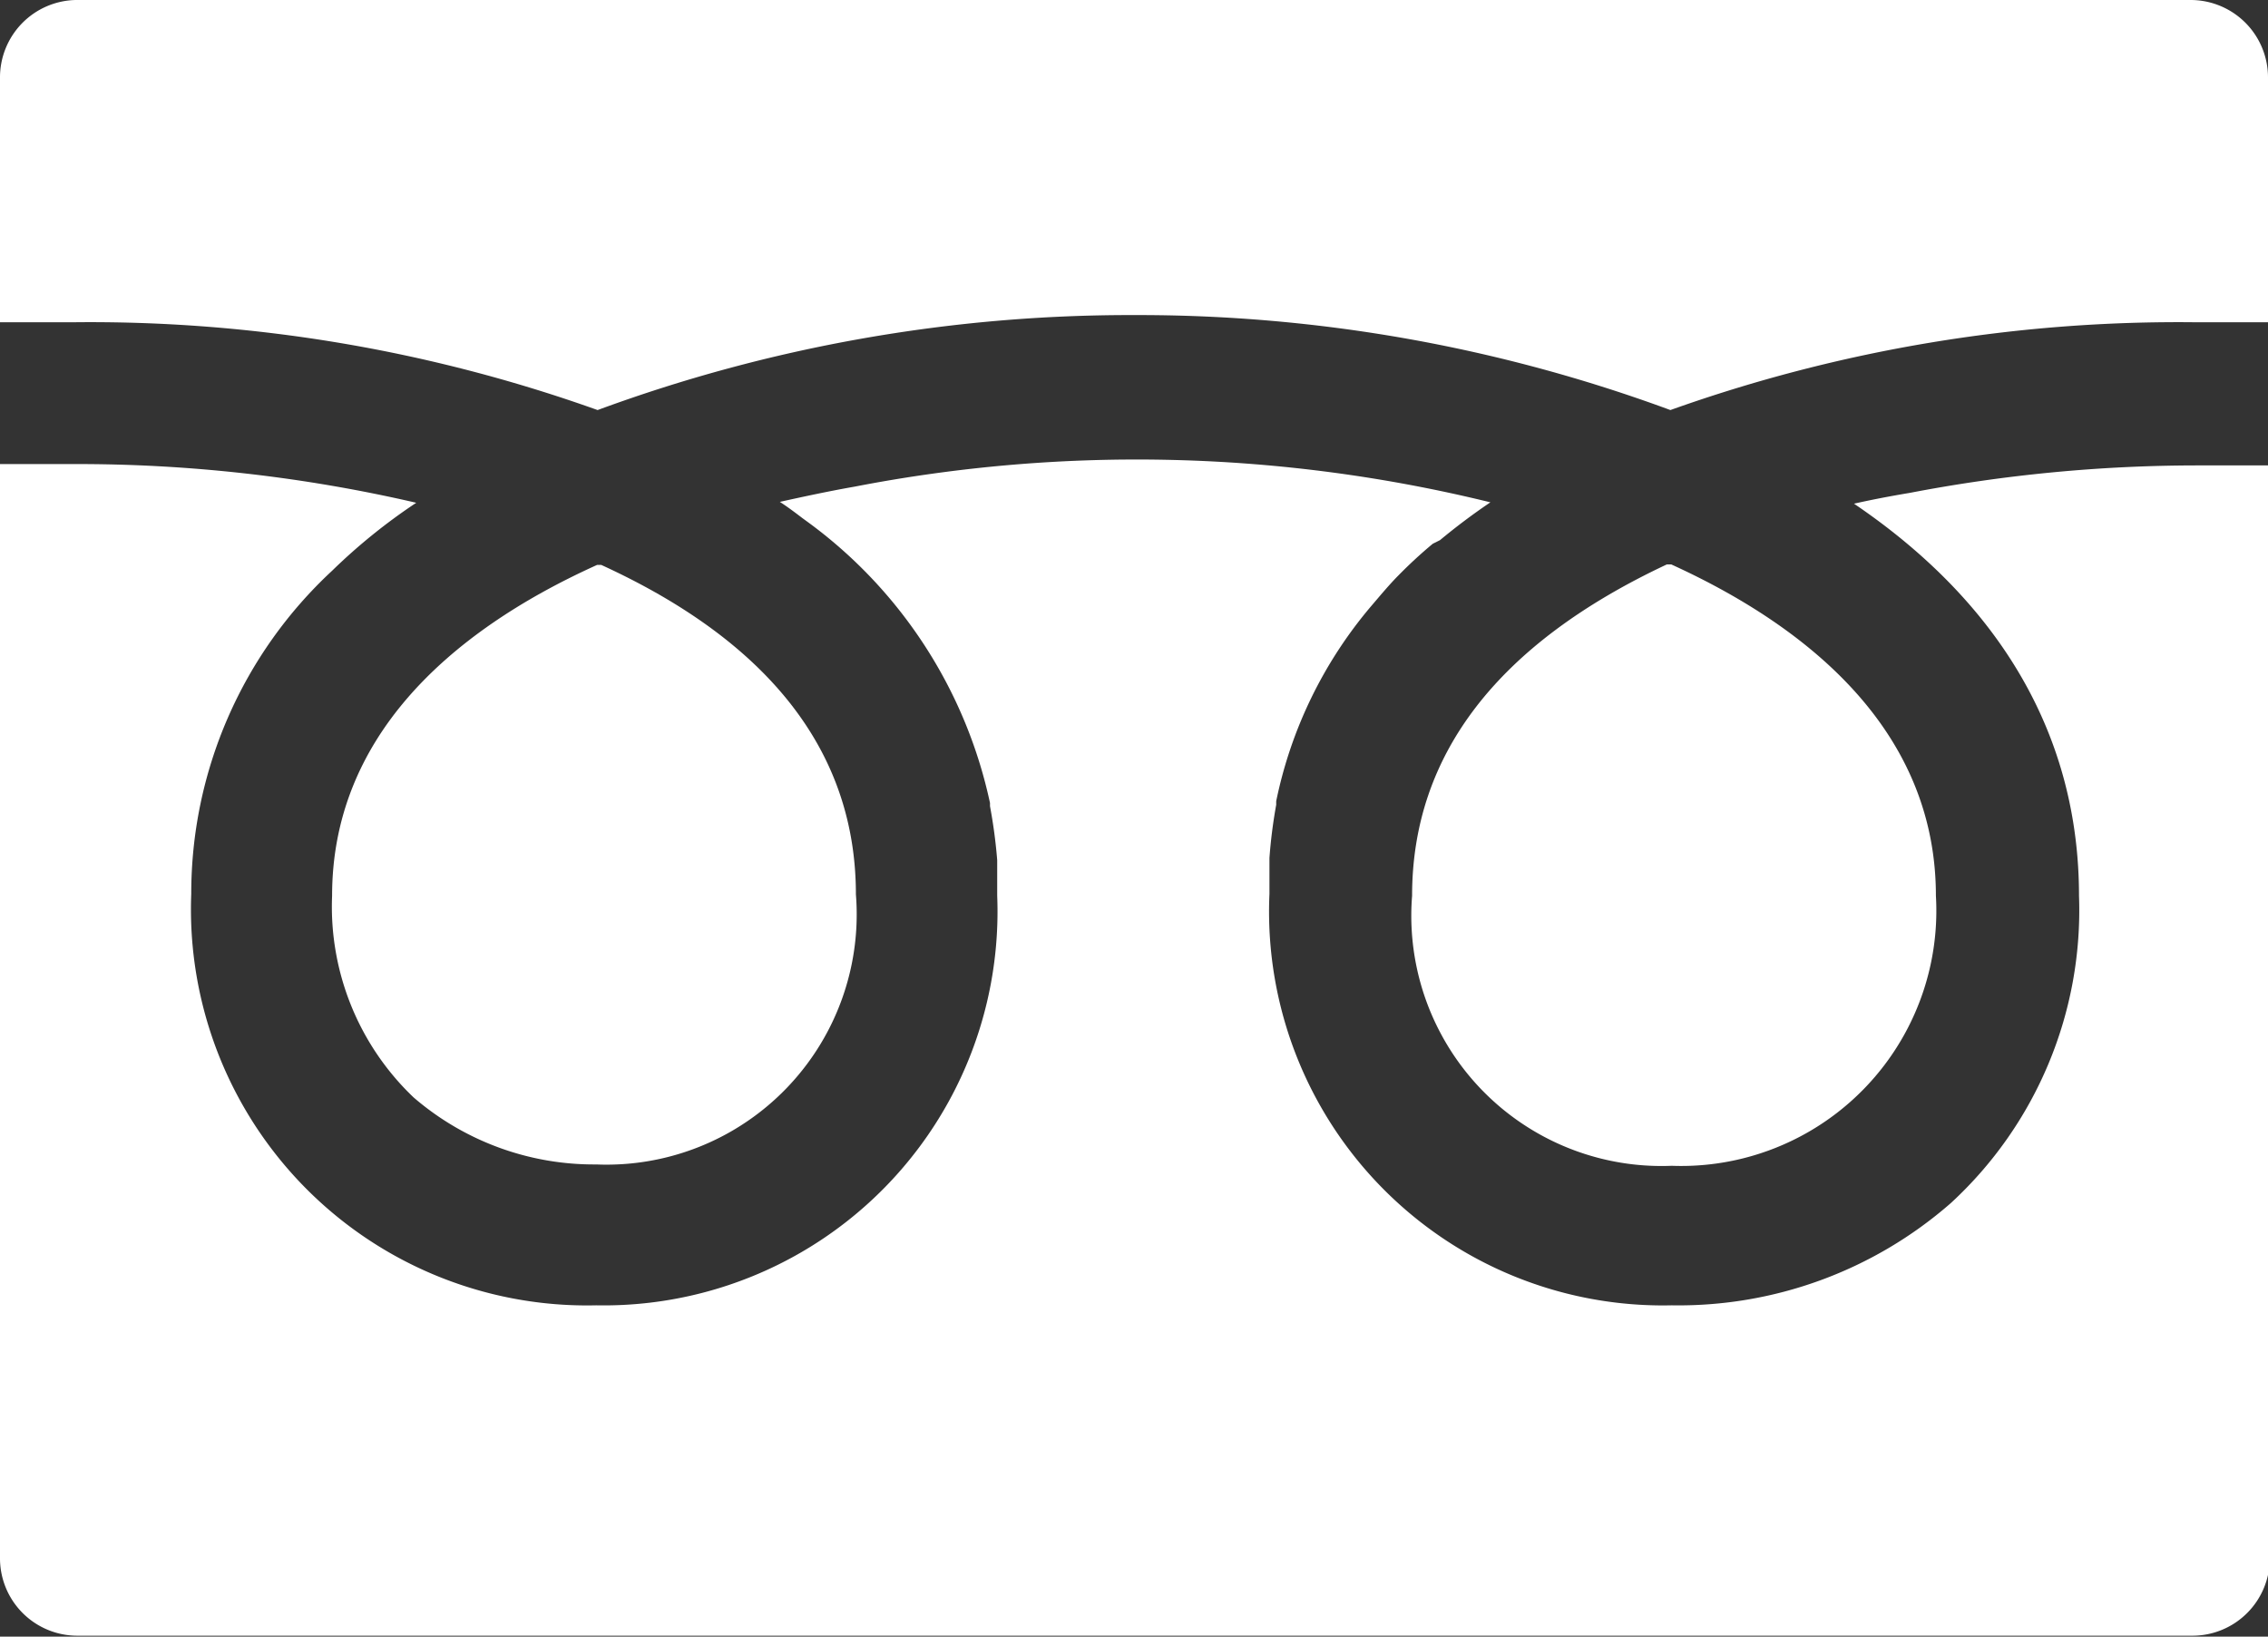
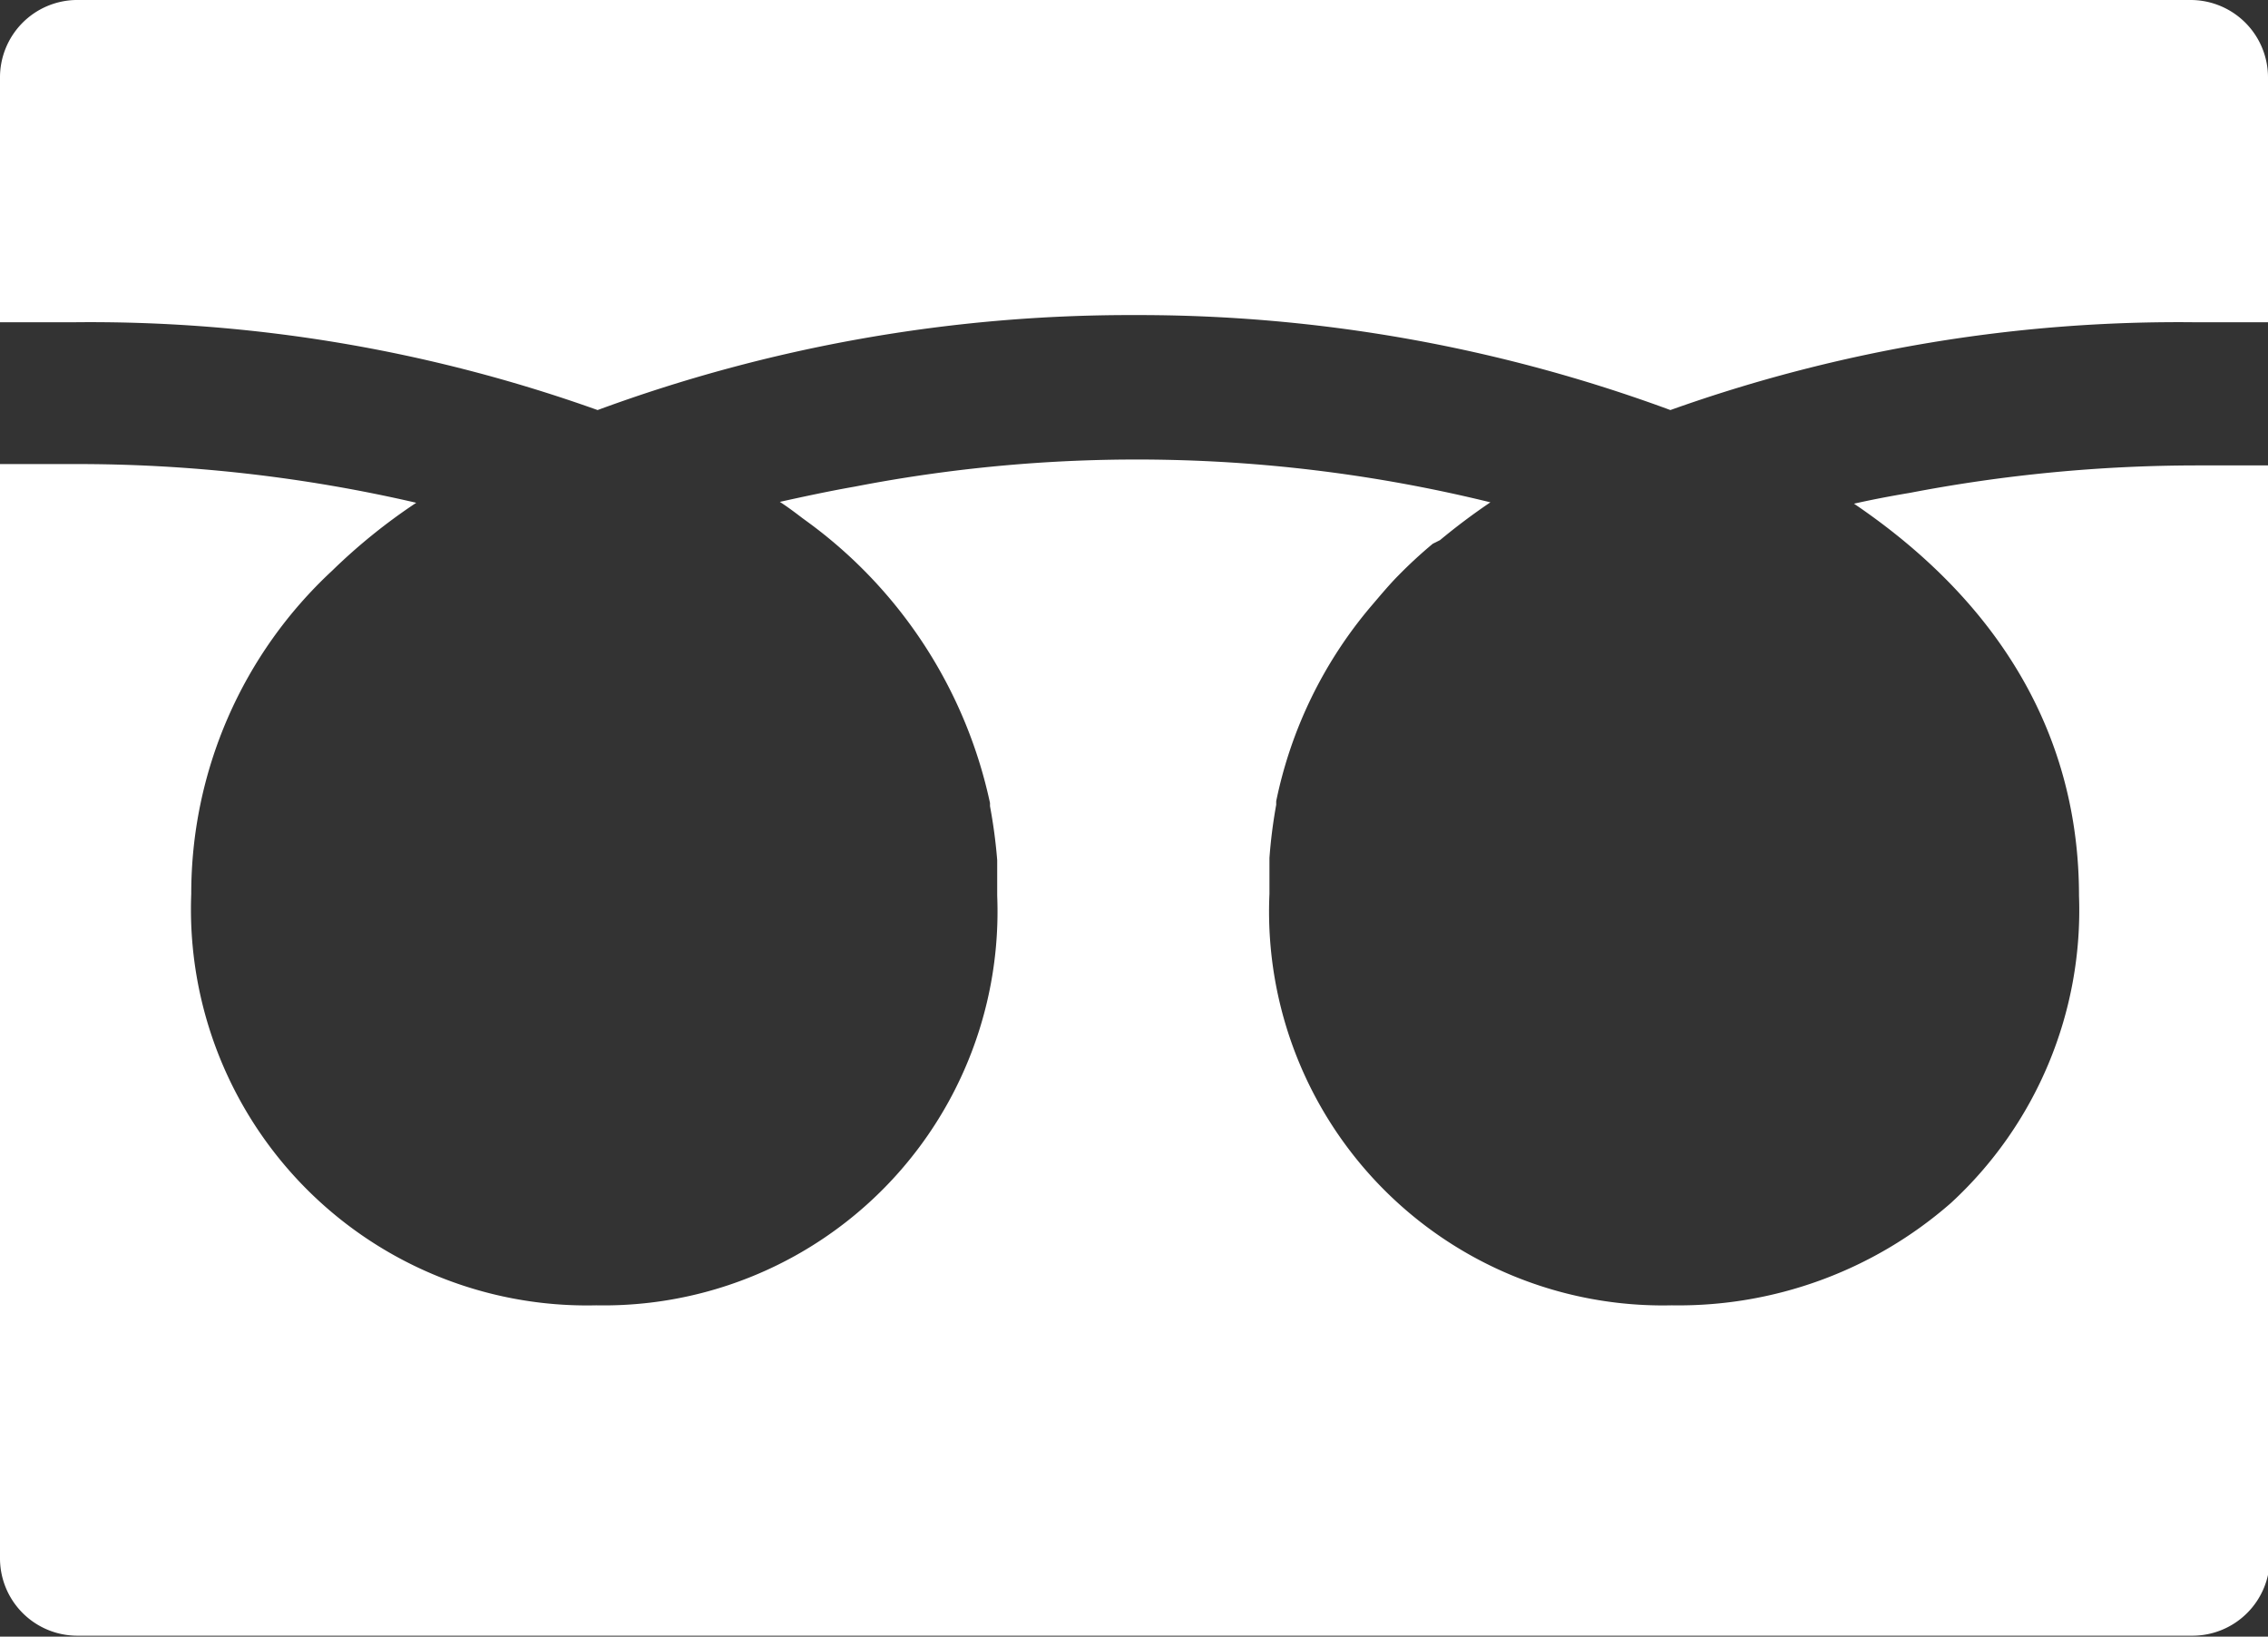
<svg xmlns="http://www.w3.org/2000/svg" viewBox="0 0 50.4 36.36">
  <rect x="0" y="0" width="50.4" height="36.36" fill="#333333" stroke="none" />
  <defs>
    <style>.cls-1{fill:#fff;}</style>
  </defs>
  <g id="レイヤー_1" data-name="レイヤー 1">
-     <path class="cls-1" d="M31.38,19.9a5.56,5.56,0,0,0,5.77,6,5.67,5.67,0,0,0,5.87-6c0-3.44-2.5-5.82-5.88-7.36l-.1,0C33.29,14.3,31.38,16.76,31.38,19.9Z" />
-     <path class="cls-1" d="M7.38,19.9a5.85,5.85,0,0,0,1.81,4.48,6.14,6.14,0,0,0,4.06,1.49,5.56,5.56,0,0,0,5.77-6c0-3.14-1.9-5.6-5.66-7.32l-.09,0C9.88,14.08,7.38,16.46,7.38,19.9Z" />
    <path class="cls-1" d="M50.4,10.34H48.82a33.92,33.92,0,0,0-6.38.61c-.42.07-.84.15-1.24.24h0c3.29,2.23,5,5.2,5,8.71a8.84,8.84,0,0,1-2.85,6.83A9.19,9.19,0,0,1,37.15,29a8.75,8.75,0,0,1-8.94-9.14c0-.2,0-.38,0-.57s0-.15,0-.23a11.18,11.18,0,0,1,.15-1.18s0-.05,0-.08a9.71,9.71,0,0,1,2.09-4.31l.23-.27c.13-.15.26-.3.4-.44a10.16,10.16,0,0,1,.76-.7L32,12c.35-.29.72-.57,1.12-.84h0A32.93,32.93,0,0,0,19,10.81c-.57.1-1.13.22-1.67.34h0c.17.11.33.23.5.36l.11.08A10.44,10.44,0,0,1,22,17.84v.07a11.56,11.56,0,0,1,.16,1.2c0,.07,0,.14,0,.21s0,.38,0,.58A8.75,8.75,0,0,1,13.25,29a8.8,8.8,0,0,1-9-9.14,9.78,9.78,0,0,1,3.13-7.18,12.84,12.84,0,0,1,1.87-1.51h0a33.37,33.37,0,0,0-7.62-.86H0v24.3a1.72,1.72,0,0,0,1.72,1.73h47a1.72,1.72,0,0,0,1.72-1.73V10.34Z" />
-     <path class="cls-1" d="M13.28,9.11A34.23,34.23,0,0,1,25.2,7,34.15,34.15,0,0,1,37.12,9.11a33.57,33.57,0,0,1,11.7-1.95H50.4V1.72A1.72,1.72,0,0,0,48.68,0h-47A1.72,1.72,0,0,0,0,1.72V7.16H1.59A33.51,33.51,0,0,1,13.28,9.11Z" />
+     <path class="cls-1" d="M13.28,9.11A34.23,34.23,0,0,1,25.2,7,34.15,34.15,0,0,1,37.12,9.11a33.57,33.57,0,0,1,11.7-1.95H50.4V1.72A1.72,1.72,0,0,0,48.68,0h-47A1.72,1.72,0,0,0,0,1.72V7.16H1.59A33.51,33.51,0,0,1,13.28,9.11" />
  </g>
</svg>